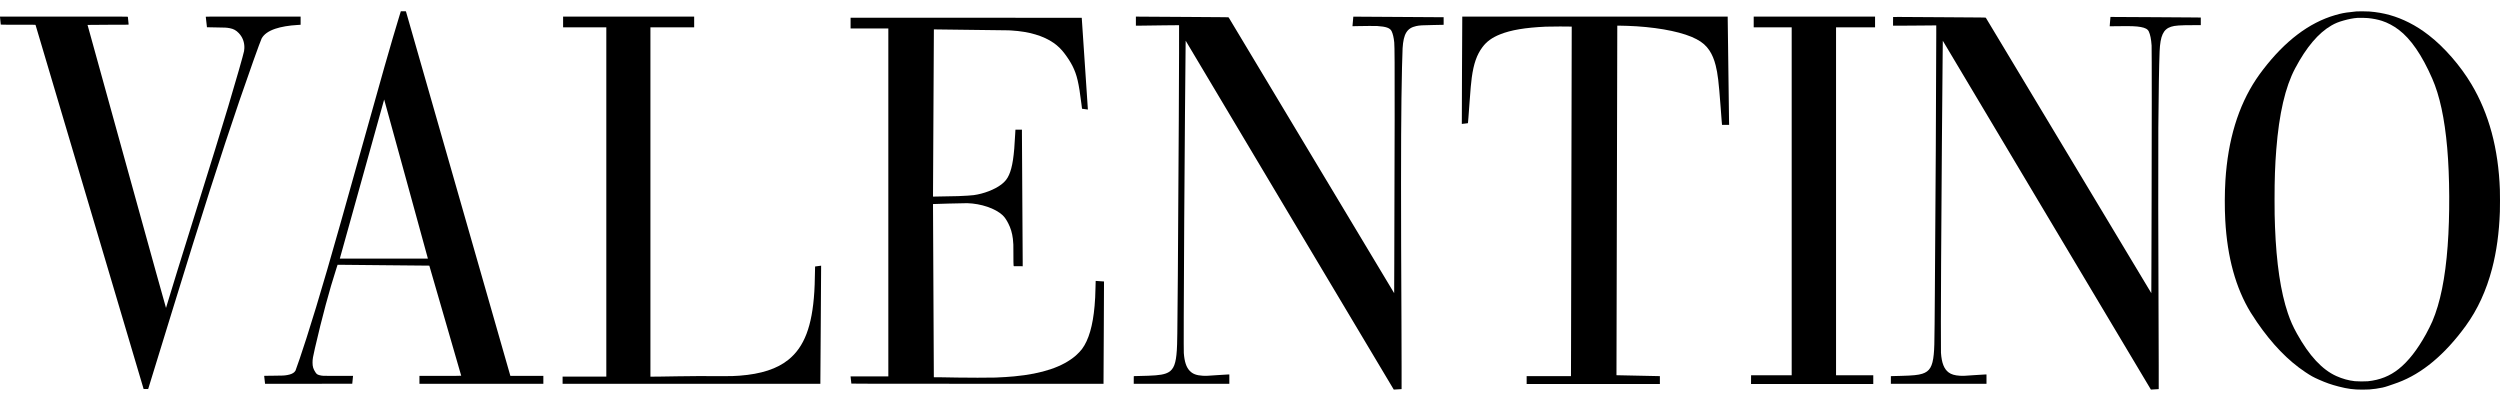
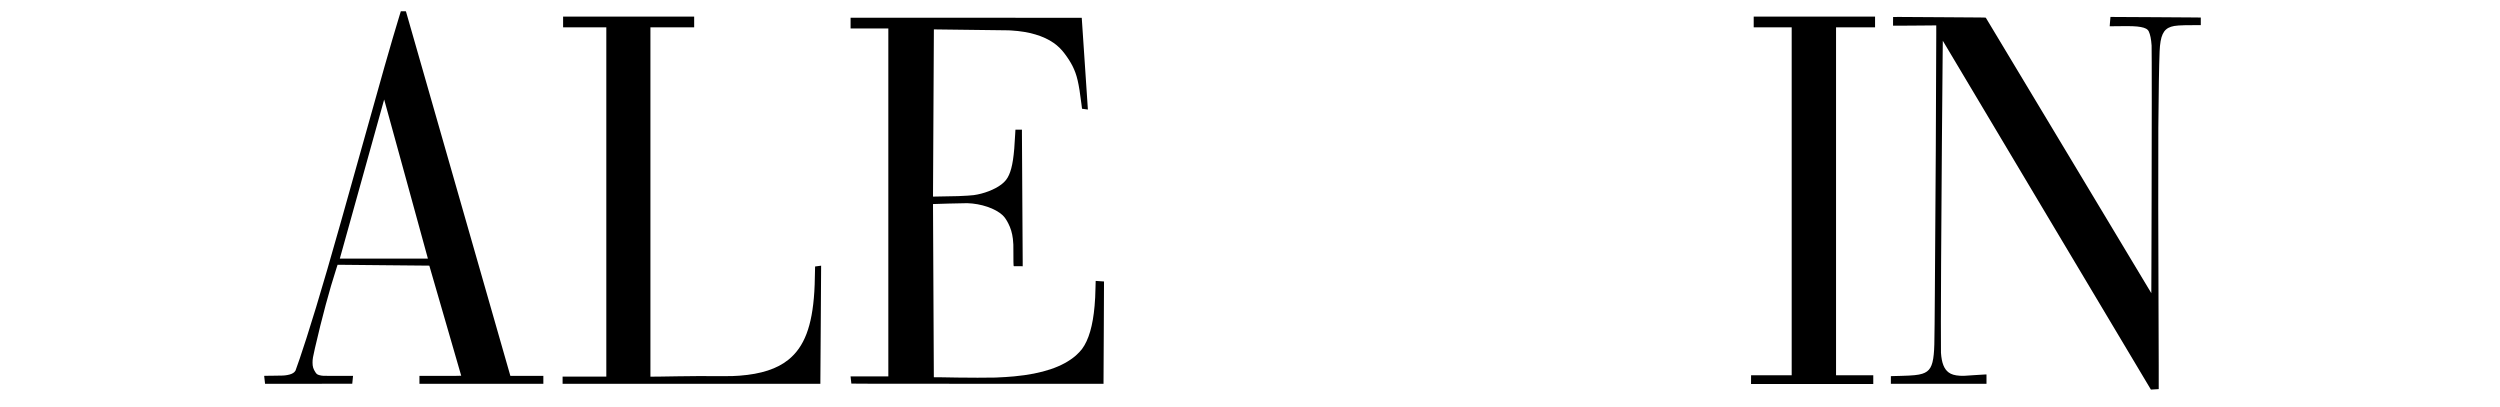
<svg xmlns="http://www.w3.org/2000/svg" width="129" height="21" viewBox="0 0 129 21" fill="none">
  <path d="M20.663 0.645C20.652 0.68 20.628 0.763 20.607 0.828C20.175 2.245 19.692 3.934 18.518 8.146C17.105 13.21 16.463 15.42 15.816 17.441C15.616 18.069 15.287 19.042 15.247 19.125C15.239 19.142 15.213 19.174 15.189 19.199C15.115 19.271 14.993 19.323 14.826 19.352C14.664 19.38 14.602 19.384 14.13 19.386C13.879 19.387 13.664 19.39 13.652 19.392C13.633 19.395 13.631 19.398 13.633 19.413C13.636 19.423 13.644 19.503 13.653 19.592C13.662 19.681 13.672 19.765 13.674 19.778L13.678 19.803H15.927C17.163 19.803 18.176 19.802 18.176 19.801C18.182 19.77 18.22 19.397 18.217 19.395C18.214 19.391 17.782 19.392 17.15 19.395C16.672 19.398 16.628 19.396 16.487 19.359C16.376 19.329 16.338 19.303 16.279 19.214C16.164 19.039 16.127 18.917 16.127 18.711C16.128 18.528 16.143 18.434 16.252 17.961C16.619 16.371 16.995 14.973 17.357 13.853L17.419 13.662L17.555 13.663C17.631 13.665 18.696 13.674 19.922 13.686C21.149 13.697 22.153 13.707 22.153 13.707C22.154 13.707 22.523 14.983 22.975 16.543C23.426 18.102 23.797 19.382 23.798 19.386C23.801 19.393 23.583 19.395 22.722 19.395H21.643V19.599V19.803H24.84H28.037V19.599V19.395H27.185H26.335L26.274 19.182C26.168 18.813 20.952 0.605 20.948 0.592C20.945 0.582 20.932 0.581 20.814 0.581H20.683L20.663 0.645ZM20.955 9.246C21.568 11.477 22.072 13.312 22.074 13.323L22.079 13.343H19.807H17.536L17.54 13.326C17.546 13.303 19.798 5.219 19.812 5.173L19.822 5.136L19.831 5.163C19.835 5.177 20.341 7.015 20.955 9.246Z" fill="black" />
-   <path d="M121.606 0.588C121.568 0.591 121.505 0.598 121.465 0.603C121.425 0.609 121.344 0.619 121.284 0.625C121.002 0.651 120.796 0.692 120.488 0.782C119.147 1.172 117.904 2.115 116.765 3.604C116.63 3.781 116.525 3.926 116.418 4.087C115.489 5.484 114.96 7.229 114.831 9.314C114.792 9.949 114.789 10.725 114.824 11.37C114.928 13.28 115.364 14.863 116.134 16.124C116.202 16.234 116.363 16.482 116.457 16.618C117.238 17.755 118.063 18.608 118.954 19.2C119.246 19.394 119.36 19.458 119.656 19.589C120.025 19.753 120.288 19.845 120.672 19.944C121.137 20.065 121.447 20.105 121.898 20.105C122.186 20.105 122.336 20.096 122.596 20.059C122.871 20.02 123.026 19.985 123.231 19.914C123.294 19.892 123.41 19.852 123.488 19.826C123.565 19.8 123.675 19.761 123.731 19.74C124.983 19.275 126.153 18.297 127.229 16.82C127.84 15.98 128.294 14.995 128.589 13.869C128.822 12.982 128.956 12.006 128.994 10.919C129.002 10.672 129.002 10.022 128.994 9.787C128.917 7.664 128.432 5.867 127.525 4.344C126.956 3.389 126.129 2.439 125.326 1.818C124.981 1.551 124.661 1.346 124.307 1.167C123.649 0.834 123.003 0.652 122.264 0.594C122.147 0.585 121.694 0.58 121.606 0.588ZM122.192 0.933C122.455 0.96 122.703 1.009 122.909 1.076C123.199 1.169 123.501 1.33 123.775 1.536C124.397 2.004 124.974 2.845 125.502 4.051C125.889 4.936 126.141 6.1 126.276 7.633C126.406 9.1 126.416 11.138 126.299 12.692C126.176 14.351 125.916 15.629 125.509 16.583C125.447 16.728 125.291 17.04 125.185 17.234C124.738 18.044 124.275 18.637 123.776 19.037C123.318 19.403 122.805 19.608 122.179 19.673C122.053 19.686 121.636 19.684 121.51 19.669C121.181 19.633 120.871 19.546 120.554 19.404C119.824 19.075 119.156 18.357 118.525 17.221C118.316 16.846 118.187 16.553 118.053 16.159C117.682 15.065 117.461 13.582 117.39 11.705C117.372 11.235 117.367 10.953 117.367 10.291C117.367 9.251 117.392 8.524 117.456 7.719C117.602 5.86 117.919 4.493 118.427 3.531C119.004 2.44 119.629 1.701 120.304 1.313C120.5 1.2 120.668 1.132 120.931 1.058C121.203 0.982 121.42 0.94 121.639 0.923C121.748 0.915 122.071 0.921 122.192 0.933Z" fill="black" />
-   <path d="M0 0.87C0 0.879 0.009 0.97 0.02 1.073C0.03 1.176 0.04 1.264 0.04 1.268C0.04 1.274 0.223 1.276 0.934 1.276C1.781 1.276 1.83 1.277 1.834 1.287C1.837 1.294 3.093 5.523 4.625 10.687L7.411 20.074H7.528H7.645L7.667 20.005C7.699 19.901 8.436 17.506 8.897 16.008C10.416 11.065 11.392 8.016 12.359 5.184C12.83 3.807 13.438 2.103 13.5 1.987C13.615 1.772 13.852 1.603 14.206 1.483C14.507 1.382 14.912 1.313 15.347 1.289C15.422 1.285 15.489 1.28 15.497 1.279L15.512 1.276V1.066V0.855H13.065C10.739 0.855 10.617 0.856 10.618 0.866C10.62 0.911 10.675 1.402 10.679 1.406C10.682 1.408 10.89 1.413 11.142 1.415C11.626 1.42 11.698 1.424 11.86 1.455C12.052 1.492 12.182 1.563 12.321 1.708C12.519 1.914 12.621 2.189 12.609 2.483C12.607 2.534 12.6 2.602 12.594 2.635C12.566 2.797 12.169 4.183 11.779 5.486C11.355 6.899 11.002 8.041 10.002 11.242C9.224 13.733 8.97 14.553 8.689 15.485C8.625 15.7 8.569 15.882 8.566 15.889C8.563 15.897 7.895 13.495 6.54 8.597C5.428 4.58 4.517 1.289 4.517 1.286C4.516 1.282 4.875 1.279 5.577 1.278C6.582 1.276 6.638 1.276 6.638 1.264C6.638 1.258 6.628 1.169 6.618 1.066C6.607 0.963 6.598 0.874 6.598 0.867C6.598 0.856 6.488 0.855 3.299 0.855H0V0.87Z" fill="black" />
  <path d="M29.056 1.134V1.41H30.171H31.286V10.422V19.434H30.158H29.03V19.619V19.803H35.681H42.331V19.686C42.331 19.622 42.341 18.251 42.352 16.64C42.364 15.029 42.371 13.71 42.37 13.709C42.367 13.706 42.063 13.747 42.059 13.751C42.058 13.753 42.053 13.946 42.049 14.182C42.041 14.62 42.036 14.77 42.019 15.056C41.908 16.835 41.501 17.902 40.68 18.563C40.099 19.032 39.275 19.301 38.161 19.385C37.858 19.407 37.728 19.411 37.273 19.408C36.417 19.402 35.462 19.406 34.977 19.417C34.718 19.423 34.294 19.43 34.035 19.432L33.562 19.436V10.423V1.41H34.691H35.819V1.134V0.857H32.438H29.056V1.134Z" fill="black" />
-   <path d="M58.612 1.091V1.326L58.973 1.322C59.171 1.32 59.671 1.313 60.084 1.307C60.497 1.301 60.837 1.297 60.84 1.3C60.852 1.312 60.81 10.151 60.777 14.218C60.752 17.394 60.747 17.71 60.724 18.076C60.681 18.749 60.568 19.049 60.297 19.207C60.102 19.32 59.829 19.368 59.251 19.388C59.093 19.393 58.562 19.408 58.513 19.408C58.501 19.408 58.501 19.416 58.501 19.605V19.803H60.968H63.434V19.562V19.322H63.379C63.302 19.322 63.132 19.333 62.836 19.355C62.34 19.393 62.214 19.398 62.056 19.388C61.738 19.369 61.547 19.297 61.394 19.14C61.214 18.955 61.118 18.669 61.085 18.214C61.079 18.136 61.079 17.643 61.082 16.316C61.085 14.637 61.088 14.119 61.106 11.333C61.127 7.897 61.166 3.117 61.177 2.379L61.181 2.101L66.546 11.101C69.496 16.05 71.914 20.102 71.919 20.103C71.926 20.107 72.148 20.093 72.278 20.081L72.322 20.077V18.915C72.322 18.276 72.318 17.173 72.315 16.464C72.287 10.829 72.287 7.241 72.315 5.09C72.33 3.954 72.357 2.777 72.374 2.489C72.42 1.743 72.603 1.447 73.078 1.345C73.25 1.308 73.388 1.3 73.953 1.291C74.212 1.287 74.439 1.283 74.458 1.281L74.492 1.278V1.083C74.492 0.977 74.492 0.889 74.491 0.889C74.489 0.888 69.832 0.858 69.831 0.859C69.83 0.86 69.823 0.954 69.813 1.068C69.803 1.181 69.794 1.292 69.791 1.314L69.787 1.353L69.984 1.348C70.472 1.338 70.945 1.336 71.068 1.343C71.524 1.372 71.728 1.445 71.807 1.609C71.872 1.742 71.918 1.938 71.943 2.189C71.962 2.37 71.968 3.446 71.964 6.172C71.962 7.567 71.957 9.463 71.953 10.386C71.949 11.308 71.946 12.753 71.945 13.597C71.944 14.441 71.941 15.129 71.939 15.127C71.937 15.124 70.017 11.925 67.671 8.017C65.327 4.109 63.403 0.907 63.399 0.899C63.39 0.887 63.353 0.887 61.565 0.876C60.562 0.87 59.487 0.864 59.177 0.861L58.612 0.857V1.091Z" fill="black" />
-   <path d="M75.453 0.944C75.453 0.992 75.447 2.237 75.439 3.711C75.432 5.184 75.427 6.392 75.43 6.394C75.431 6.396 75.502 6.389 75.586 6.377C75.67 6.366 75.741 6.357 75.743 6.357C75.745 6.357 75.749 6.334 75.751 6.305C75.753 6.278 75.763 6.163 75.772 6.051C75.781 5.938 75.805 5.617 75.825 5.337C75.879 4.577 75.905 4.289 75.943 4.004C76.041 3.286 76.203 2.822 76.494 2.433C76.714 2.139 76.987 1.941 77.404 1.773C77.963 1.549 78.694 1.425 79.759 1.376C79.961 1.366 81.093 1.363 81.101 1.372C81.106 1.376 81.08 13.86 81.066 18.074L81.062 19.408H79.918H78.775V19.612V19.816H82.212H85.65V19.612V19.408H85.625C85.494 19.407 83.412 19.363 83.41 19.361C83.408 19.359 83.449 2.172 83.452 1.382V1.324H83.563C83.773 1.325 84.184 1.34 84.452 1.357C85.783 1.445 86.907 1.685 87.537 2.02C87.846 2.183 88.038 2.352 88.21 2.61C88.345 2.814 88.451 3.067 88.527 3.368C88.637 3.808 88.685 4.205 88.781 5.482C88.802 5.769 88.828 6.103 88.837 6.223L88.856 6.442H89.039H89.223L89.218 6.217C89.214 6.004 89.149 0.997 89.149 0.902V0.857H82.301H75.453V0.944Z" fill="black" />
  <path d="M90.491 1.134V1.41H91.471H92.451V10.386V19.362L91.404 19.363L90.356 19.365L90.354 19.59L90.353 19.816H93.507H96.661V19.589V19.362H95.701H94.74V10.386V1.41H95.747H96.753V1.134V0.857H93.622H90.491V1.134Z" fill="black" />
  <path d="M97.684 0.876C97.682 0.878 97.681 0.98 97.681 1.103V1.326L98.548 1.322C99.024 1.32 99.526 1.316 99.663 1.313L99.911 1.309V1.792C99.911 3.802 99.87 11.321 99.839 15.096C99.835 15.533 99.829 16.265 99.826 16.721C99.818 17.723 99.81 17.995 99.782 18.283C99.722 18.908 99.57 19.166 99.188 19.286C98.978 19.352 98.709 19.379 98.099 19.395C97.954 19.398 97.776 19.403 97.703 19.405L97.569 19.409V19.606V19.803H100.036H102.503V19.562V19.322H102.448C102.371 19.322 102.201 19.333 101.904 19.355C101.408 19.393 101.283 19.398 101.125 19.388C100.866 19.372 100.683 19.319 100.548 19.216C100.312 19.04 100.189 18.726 100.154 18.204C100.145 18.076 100.149 15.558 100.161 13.543C100.186 9.331 100.217 5.115 100.241 2.804C100.245 2.419 100.248 2.104 100.249 2.103C100.249 2.102 102.664 6.151 105.615 11.101C108.565 16.05 110.982 20.102 110.987 20.103C110.995 20.107 111.216 20.093 111.346 20.081L111.39 20.077V18.869C111.39 18.205 111.386 16.827 111.38 15.806C111.366 13.228 111.36 7.862 111.37 6.59C111.384 4.786 111.408 3.315 111.436 2.653C111.471 1.845 111.626 1.511 112.026 1.38C112.22 1.316 112.482 1.298 113.188 1.298H113.561V1.101V0.905L113.264 0.901C113.1 0.899 112.178 0.892 111.216 0.887C110.254 0.882 109.339 0.876 109.183 0.876L108.9 0.874L108.879 1.113C108.867 1.245 108.858 1.354 108.86 1.356C108.862 1.357 109.072 1.355 109.326 1.351C109.946 1.341 110.232 1.351 110.459 1.393C110.7 1.438 110.819 1.503 110.877 1.622C110.952 1.779 111 2.018 111.023 2.35C111.034 2.518 111.034 7.264 111.023 10.327C111.018 11.589 111.013 13.187 111.013 13.877C111.013 14.567 111.01 15.129 111.008 15.127C111.006 15.124 109.085 11.928 106.741 8.024C104.396 4.12 102.473 0.92 102.468 0.914C102.46 0.903 102.362 0.901 100.451 0.89C99.345 0.883 98.272 0.876 98.065 0.875C97.857 0.874 97.686 0.874 97.684 0.876Z" fill="black" />
  <path d="M43.89 1.193V1.469H44.864H45.838V10.445V19.421H44.864H43.89V19.434C43.89 19.442 43.9 19.524 43.91 19.617C43.921 19.709 43.93 19.789 43.93 19.794C43.93 19.801 44.901 19.803 50.436 19.803H56.942V19.636C56.942 19.546 56.948 18.358 56.956 16.998C56.963 15.639 56.968 14.525 56.967 14.524C56.964 14.521 56.539 14.493 56.537 14.495C56.536 14.497 56.532 14.648 56.528 14.833C56.519 15.259 56.508 15.471 56.481 15.783C56.391 16.808 56.178 17.541 55.833 18.008C55.766 18.099 55.619 18.254 55.511 18.348C54.833 18.932 53.79 19.284 52.327 19.421C52.05 19.447 51.751 19.466 51.367 19.482C51.105 19.493 49.823 19.492 49.393 19.482C49.223 19.477 48.882 19.472 48.635 19.469C48.388 19.467 48.186 19.465 48.186 19.465C48.185 19.461 48.142 10.53 48.143 10.529C48.144 10.527 48.508 10.516 48.953 10.504C49.495 10.488 49.81 10.481 49.906 10.484C50.622 10.503 51.363 10.756 51.736 11.107C51.838 11.204 51.923 11.327 52.022 11.517C52.151 11.766 52.228 12.021 52.265 12.325C52.29 12.537 52.294 12.631 52.292 13.132C52.292 13.483 52.294 13.632 52.3 13.675L52.307 13.734L52.54 13.736L52.771 13.738V13.496C52.771 13.363 52.762 11.861 52.751 10.159C52.741 8.456 52.732 6.98 52.732 6.878V6.692H52.565H52.398L52.394 6.733C52.392 6.756 52.387 6.842 52.383 6.926C52.33 8.047 52.242 8.628 52.065 9.024C51.974 9.23 51.856 9.376 51.669 9.519C51.325 9.781 50.757 10 50.242 10.069C50.121 10.086 49.798 10.106 49.439 10.12C49.235 10.127 48.147 10.148 48.143 10.145C48.14 10.141 48.185 1.521 48.188 1.517C48.191 1.514 51.988 1.561 52.044 1.565C52.063 1.566 52.132 1.57 52.199 1.574C53.093 1.627 53.847 1.849 54.37 2.216C54.593 2.373 54.765 2.541 54.935 2.768C55.108 2.998 55.243 3.21 55.343 3.409C55.569 3.859 55.667 4.274 55.801 5.36C55.818 5.498 55.832 5.611 55.833 5.611C55.835 5.614 56.133 5.655 56.135 5.652C56.137 5.65 55.82 0.93 55.818 0.918C55.817 0.917 53.134 0.916 49.854 0.916H43.89V1.193Z" fill="black" />
</svg>